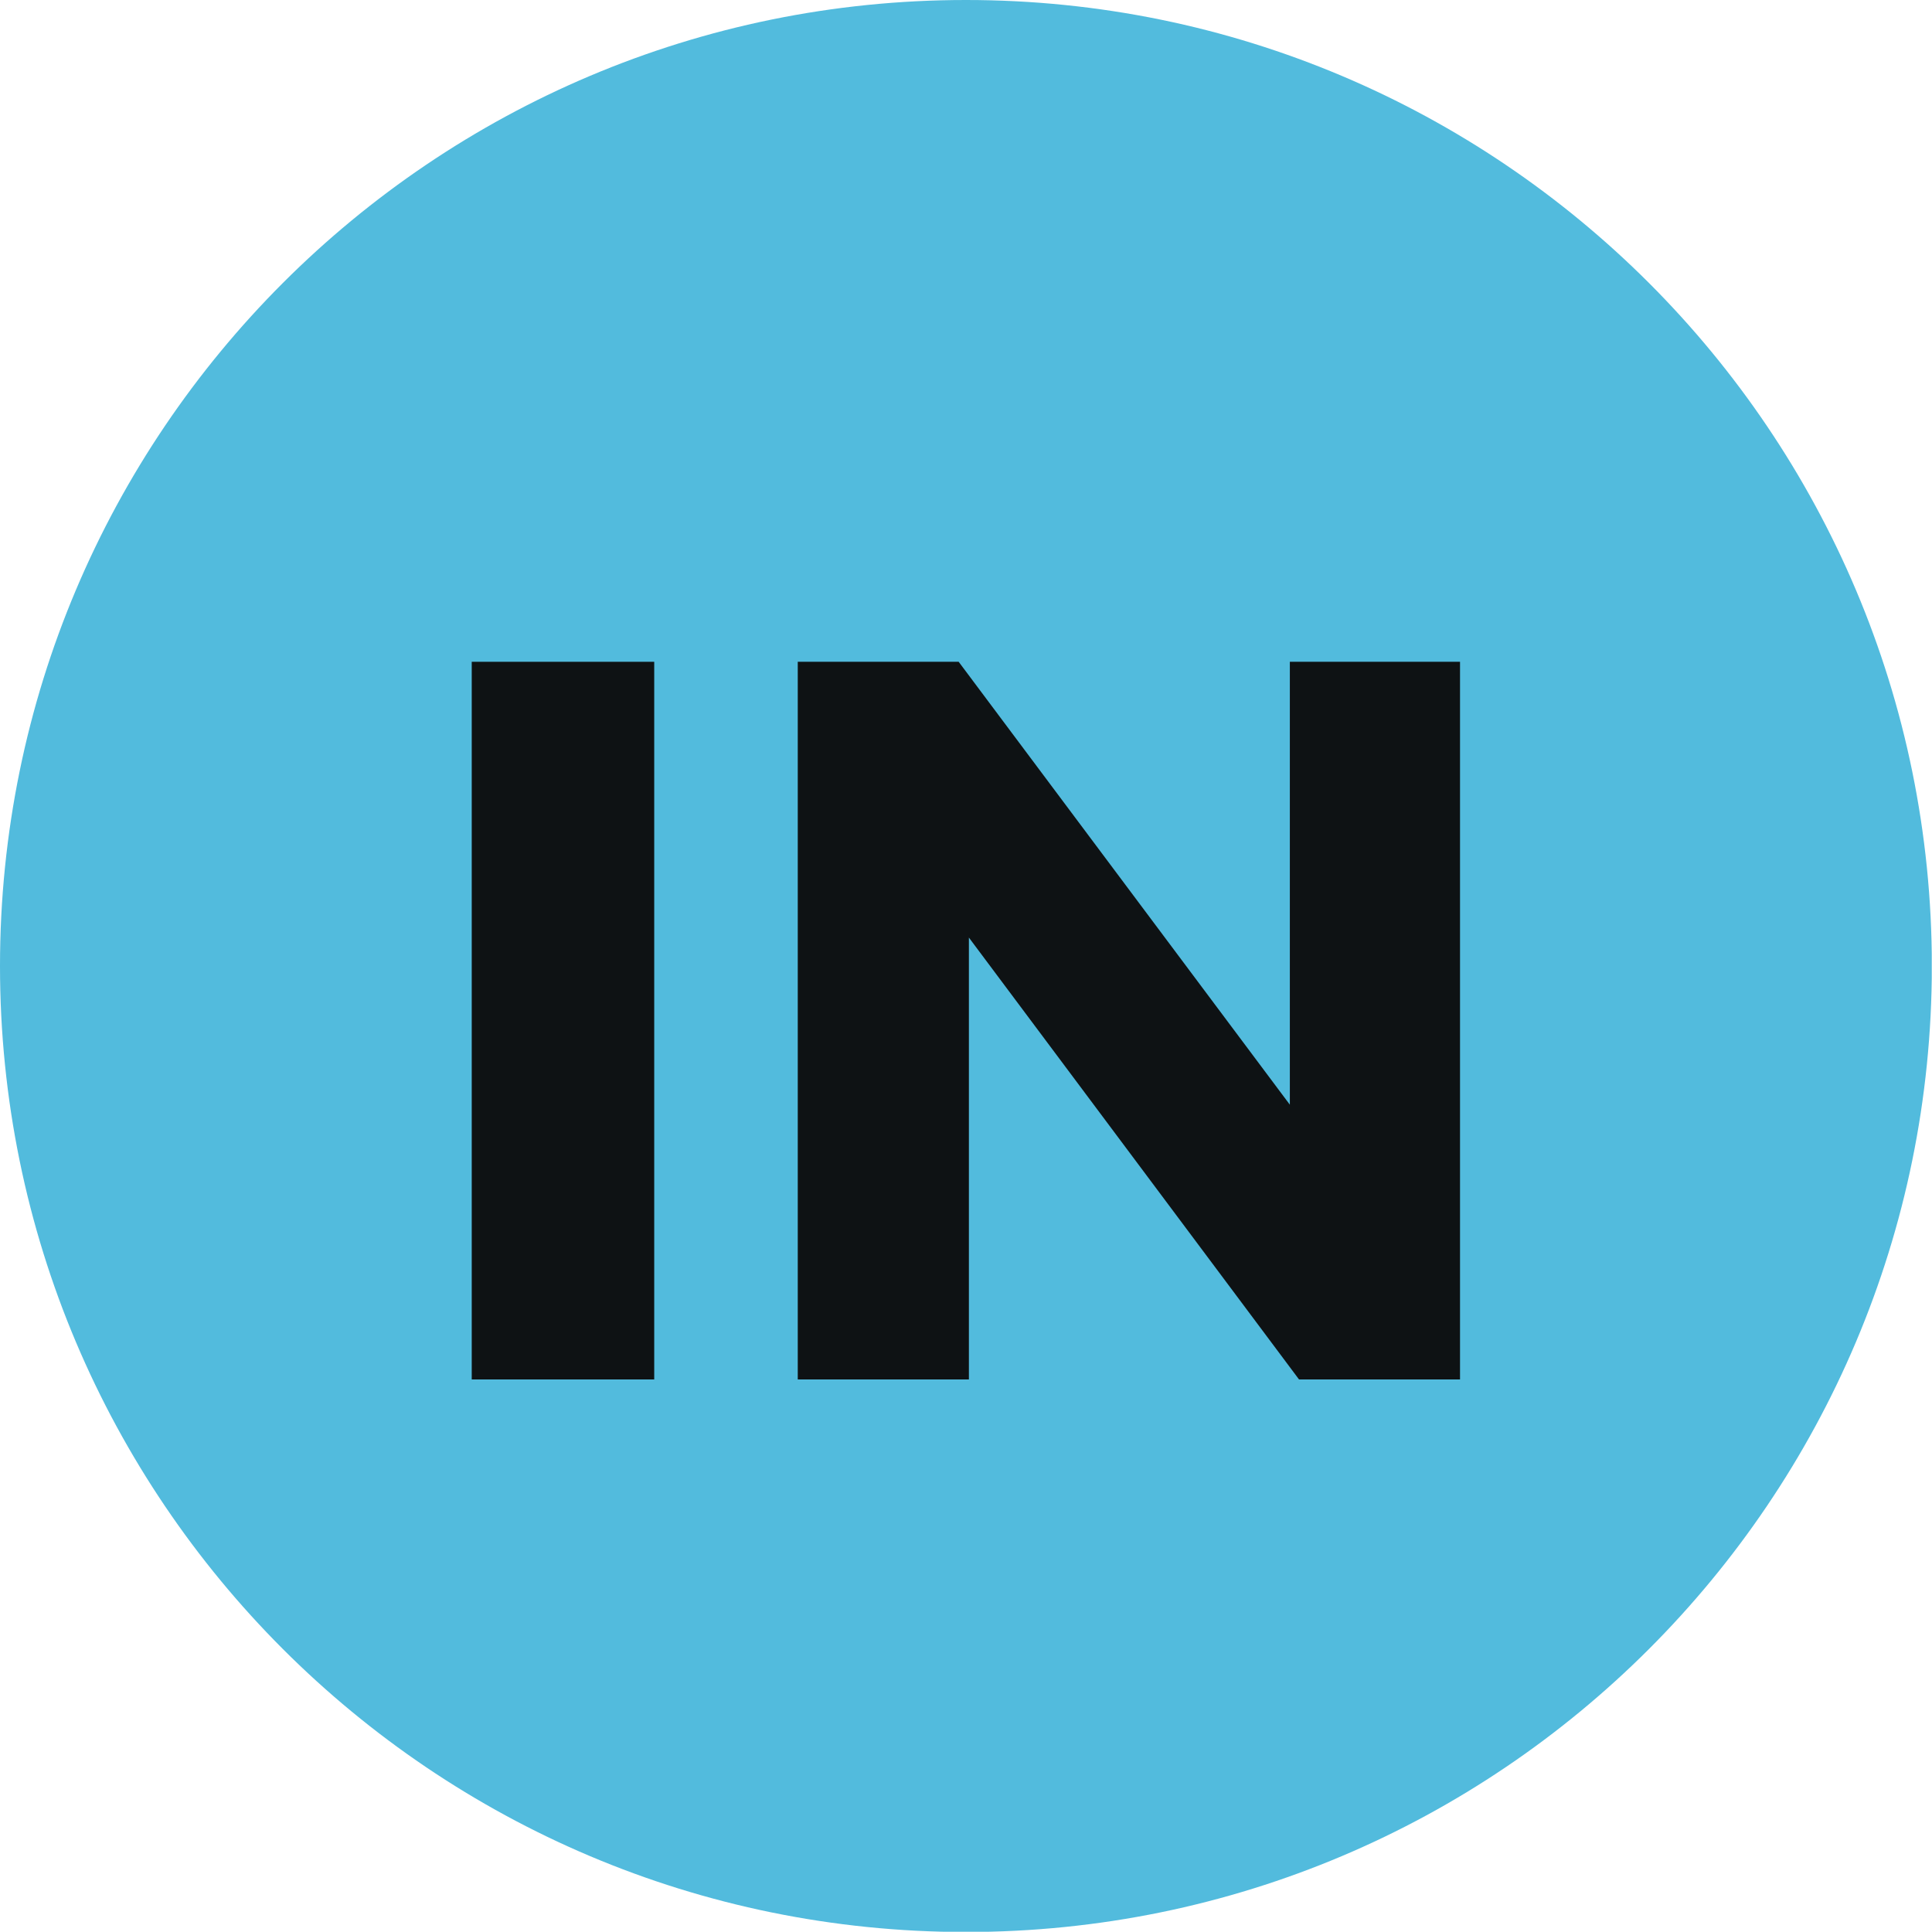
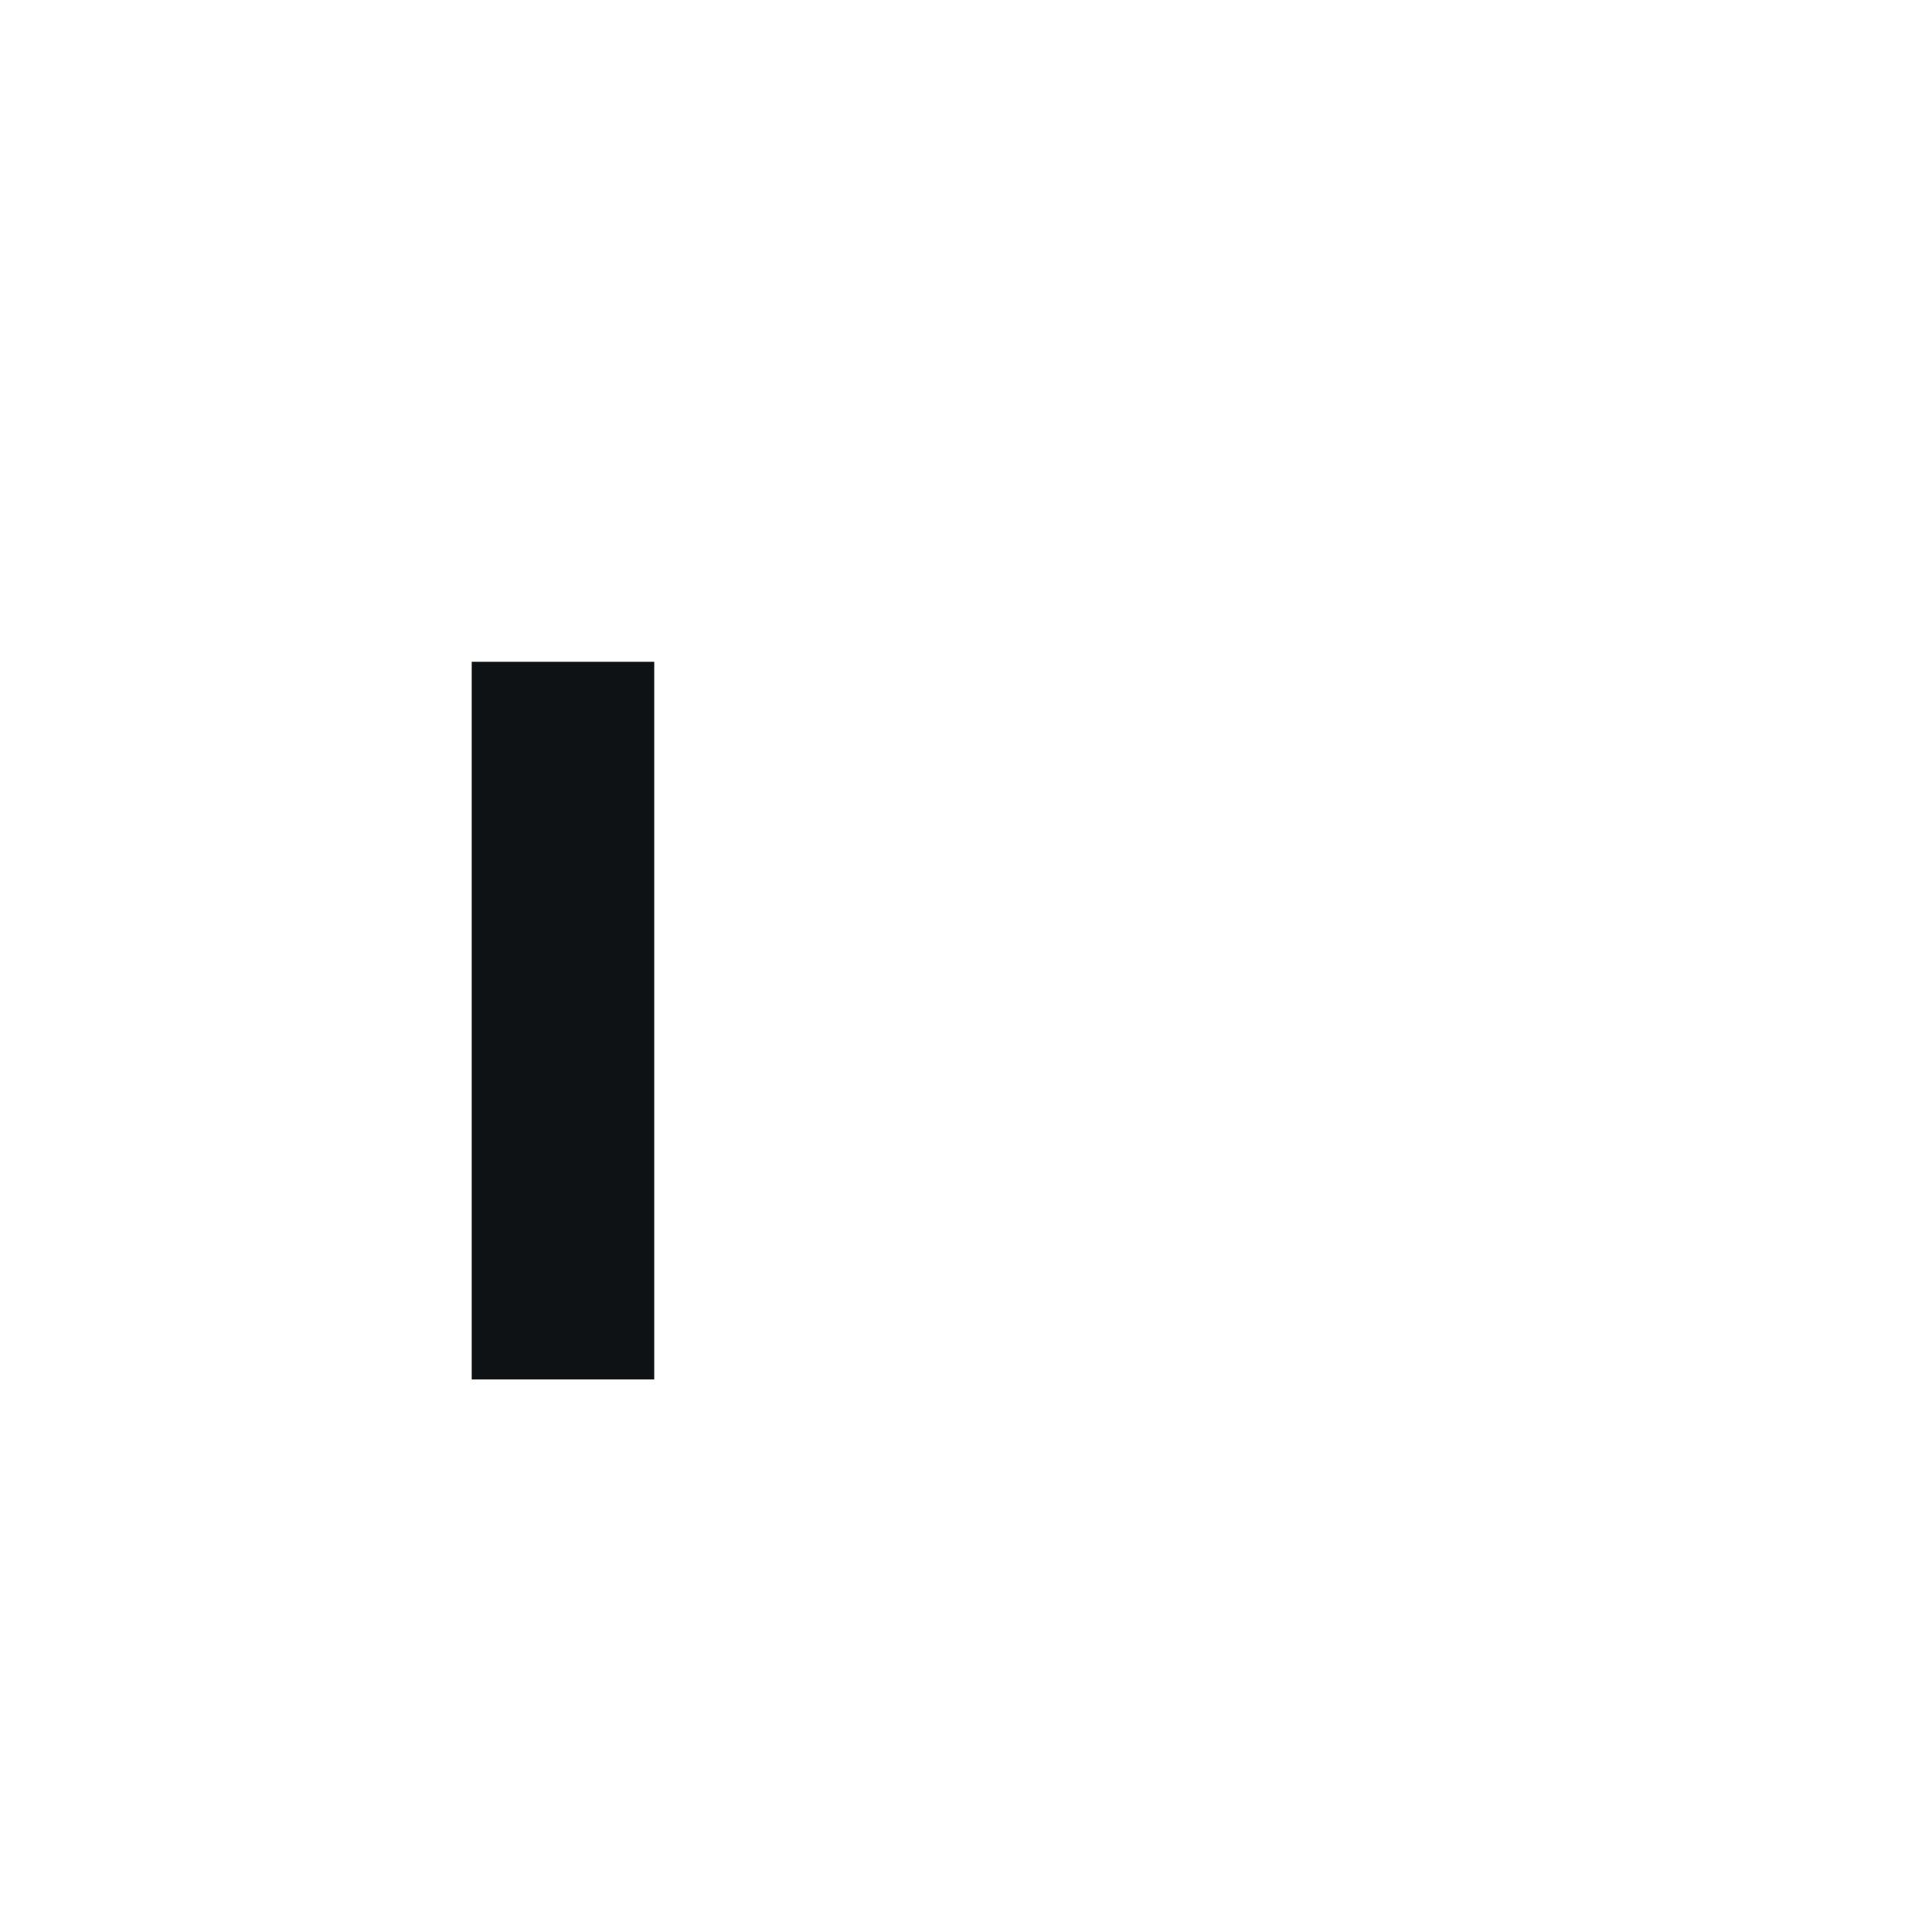
<svg xmlns="http://www.w3.org/2000/svg" width="500" viewBox="0 0 375 375" height="500" preserveAspectRatio="xMidYMid meet">
  <defs>
    <g />
    <clipPath id="c125c4c6f0">
-       <path d="M 187.484 0 C 83.941 0 0 83.945 0 187.5 C 0 291.055 83.941 375 187.484 375 C 291.031 375 374.969 291.055 374.969 187.5 C 374.969 83.945 291.031 0 187.484 0 " clip-rule="nonzero" />
-     </clipPath>
+       </clipPath>
  </defs>
  <g clip-path="url(#c125c4c6f0)">
-     <path fill="#52bbdd" d="M 0 0 L 374.953 0 L 374.953 374.953 L 0 374.953 Z M 0 0 " fill-opacity="1" fill-rule="nonzero" />
-   </g>
+     </g>
  <g fill="#0e1214" fill-opacity="1">
    <g transform="translate(77.625, 267.75)">
      <g>
        <path d="M 49.359 0 L 13.938 0 L 13.938 -139.297 L 49.359 -139.297 Z M 49.359 0 " />
      </g>
    </g>
  </g>
  <g fill="#0e1214" fill-opacity="1">
    <g transform="translate(140.906, 267.75)">
      <g>
-         <path d="M 142.484 0 L 111.234 0 L 47.156 -85.766 L 47.156 0 L 13.938 0 L 13.938 -139.297 L 45.172 -139.297 L 109.453 -53.328 L 109.453 -139.297 L 142.484 -139.297 Z M 142.484 0 " />
-       </g>
+         </g>
    </g>
  </g>
</svg>